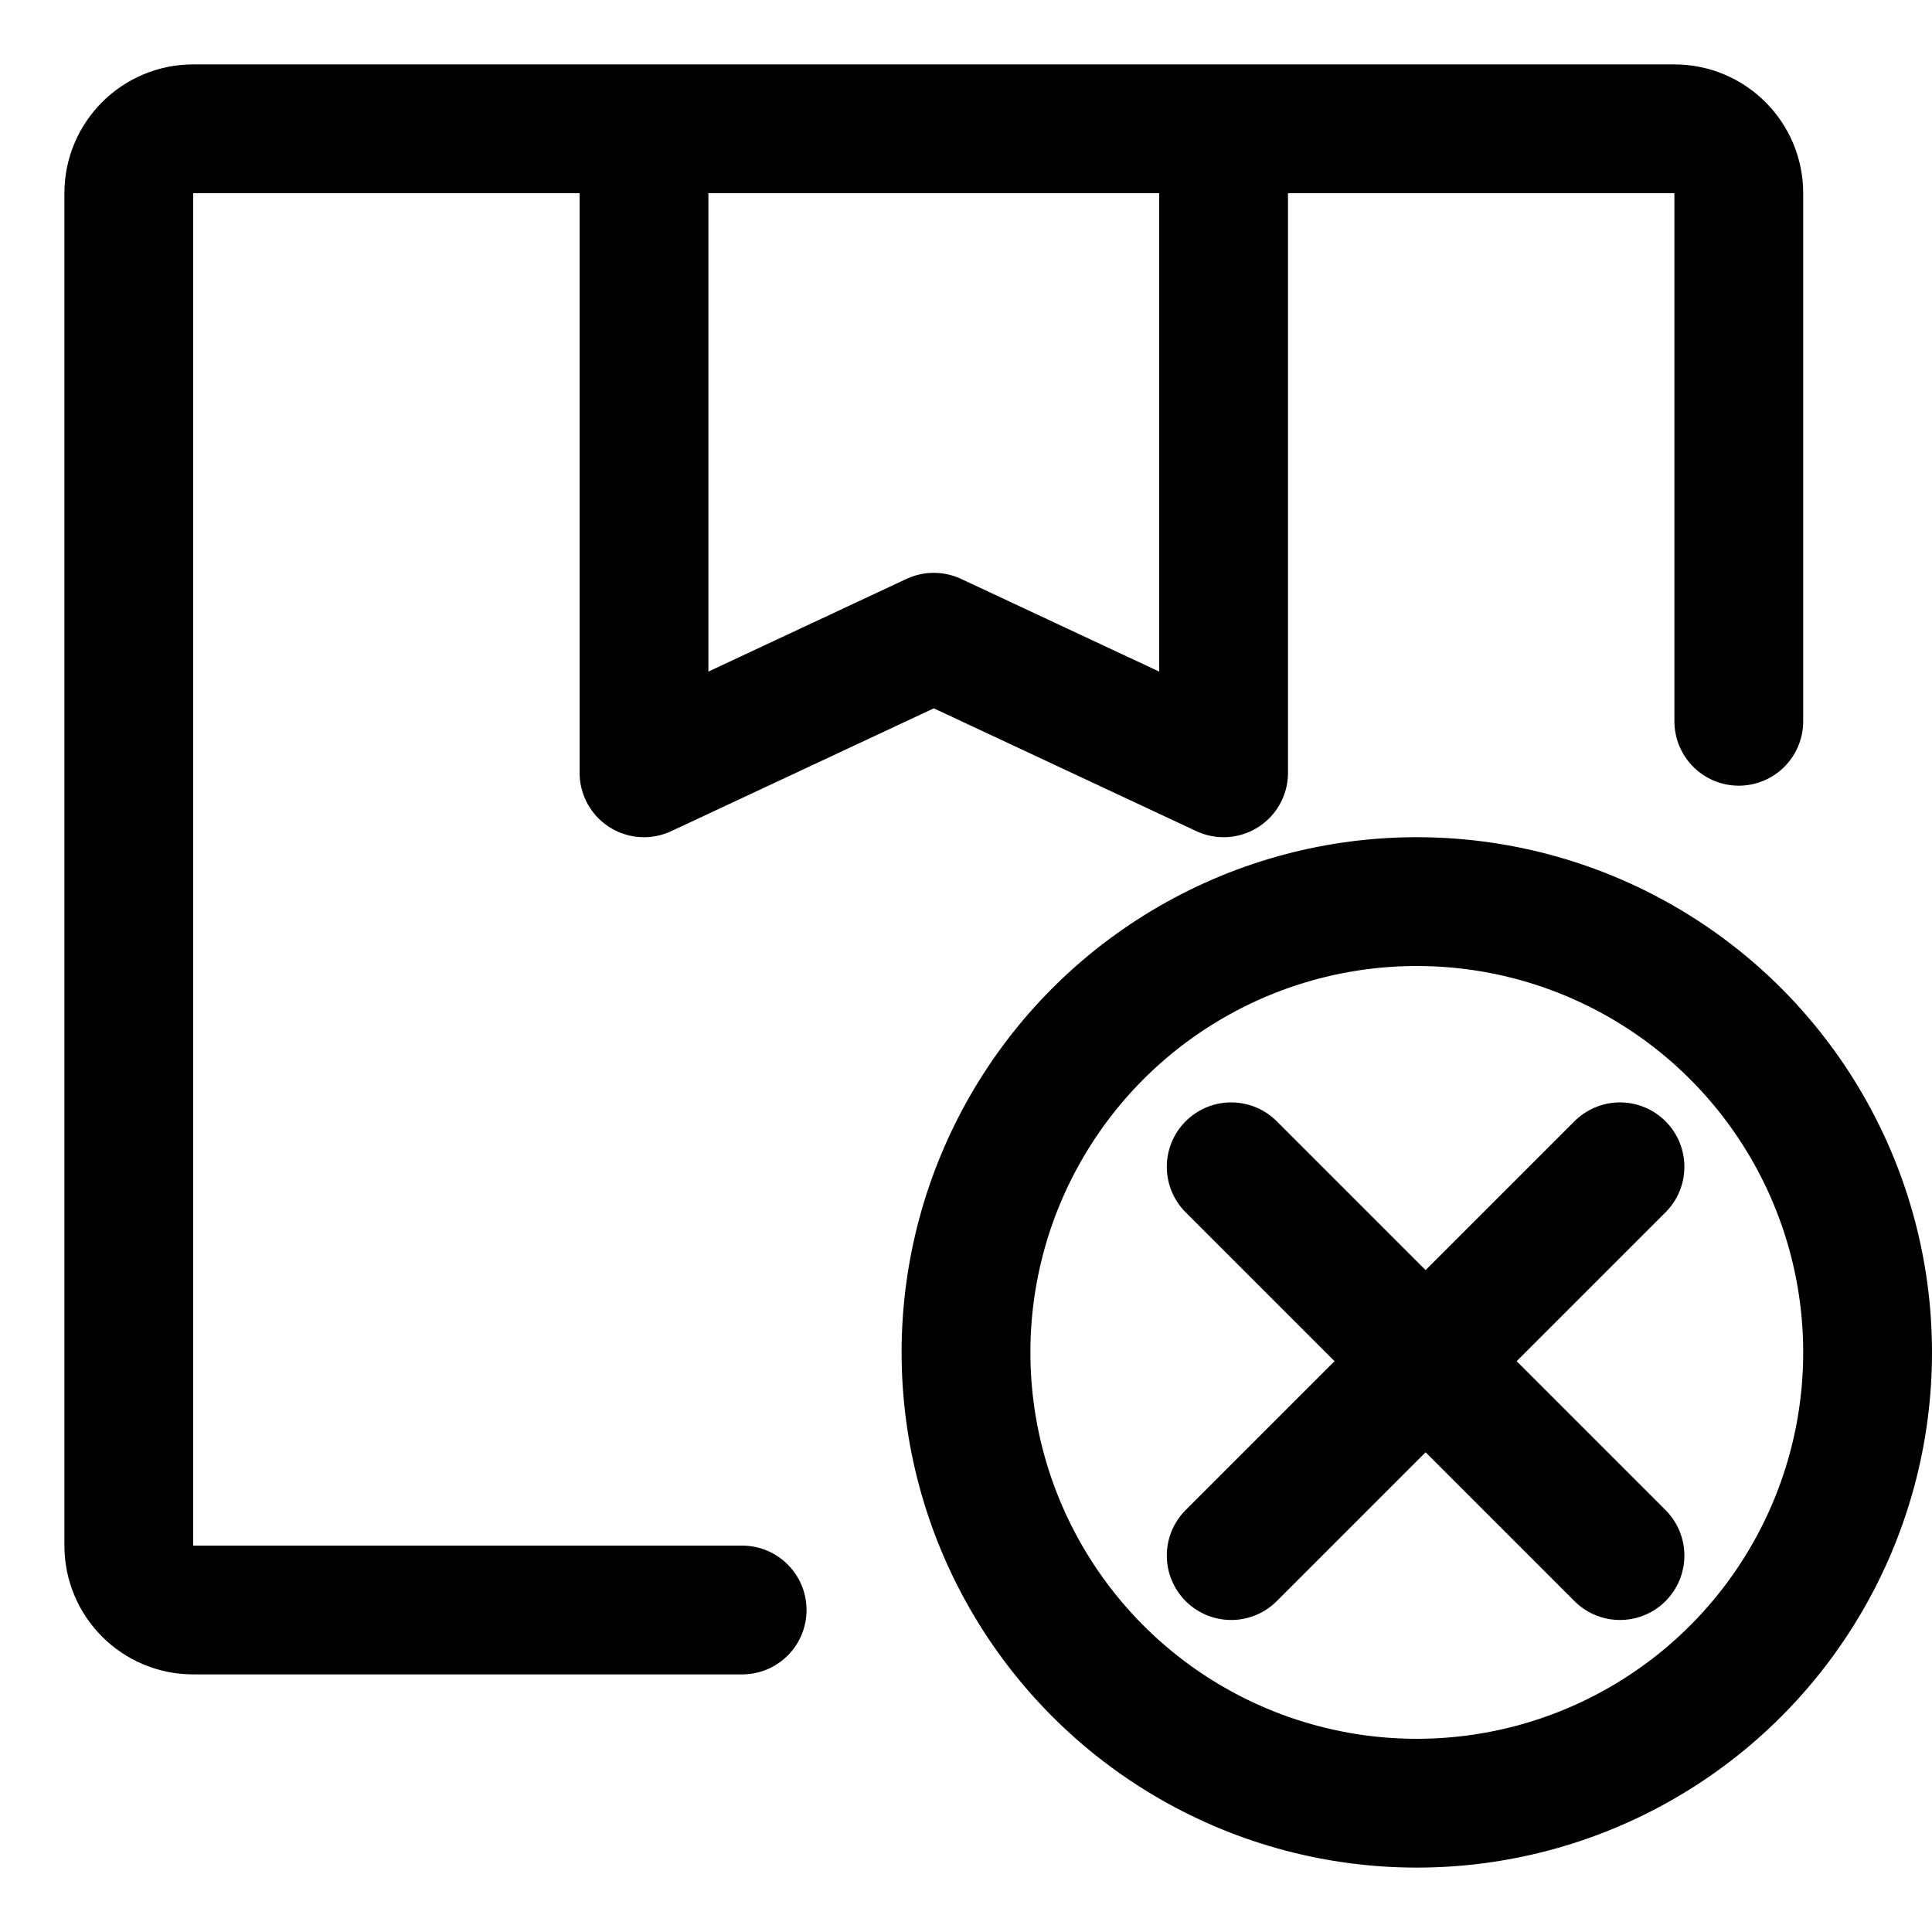
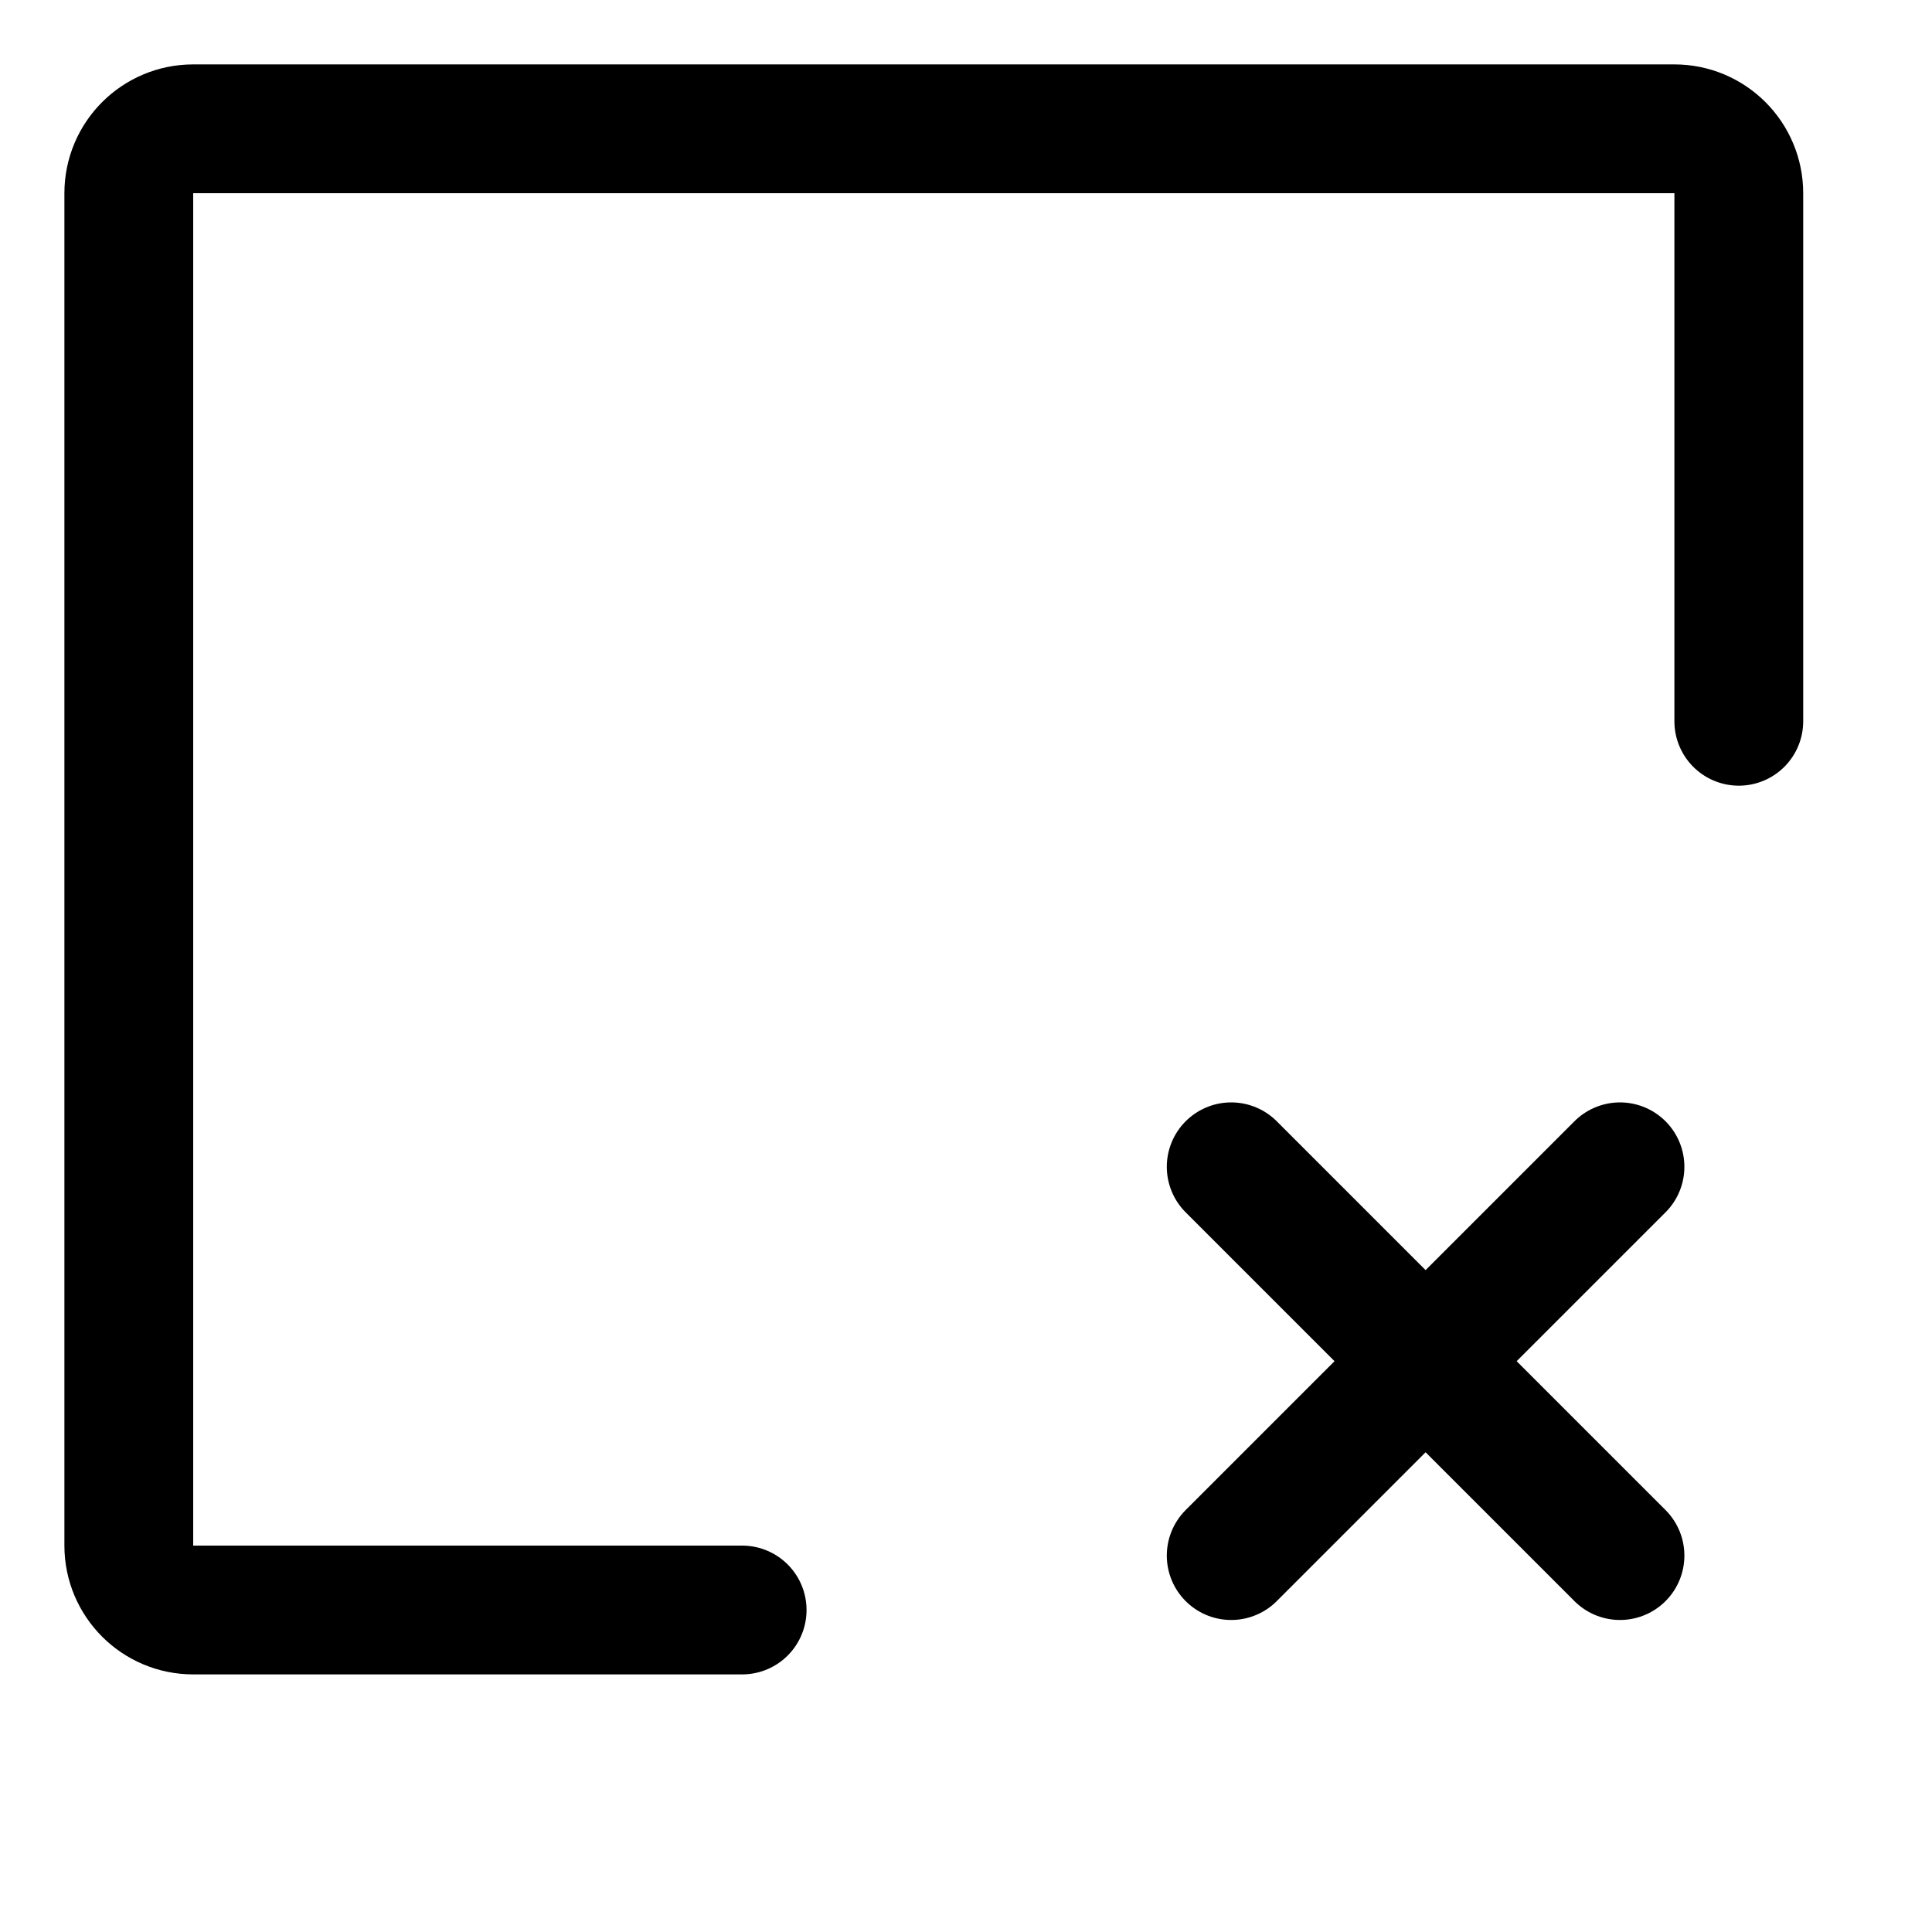
<svg xmlns="http://www.w3.org/2000/svg" width="30" height="30" viewBox="0 0 30 30" fill="none">
  <path d="M27 11.2V3C27 2.448 26.552 2 26 2H3C2.448 2 2 2.448 2 3V24C2 24.552 2.448 25 3 25H11.524" stroke="black" stroke-width="2" stroke-linecap="round" />
-   <circle cx="22" cy="21" r="7" stroke="black" stroke-width="2" />
-   <path d="M10 2V12L14.5 9.895L19 12V2" stroke="black" stroke-width="2" stroke-linejoin="round" />
  <path d="M19.118 18.118L25.155 24.155" stroke="black" stroke-width="2" stroke-linecap="round" stroke-linejoin="round" />
  <path d="M19.118 24.155L25.155 18.118" stroke="black" stroke-width="2" stroke-linecap="round" stroke-linejoin="round" />
</svg>